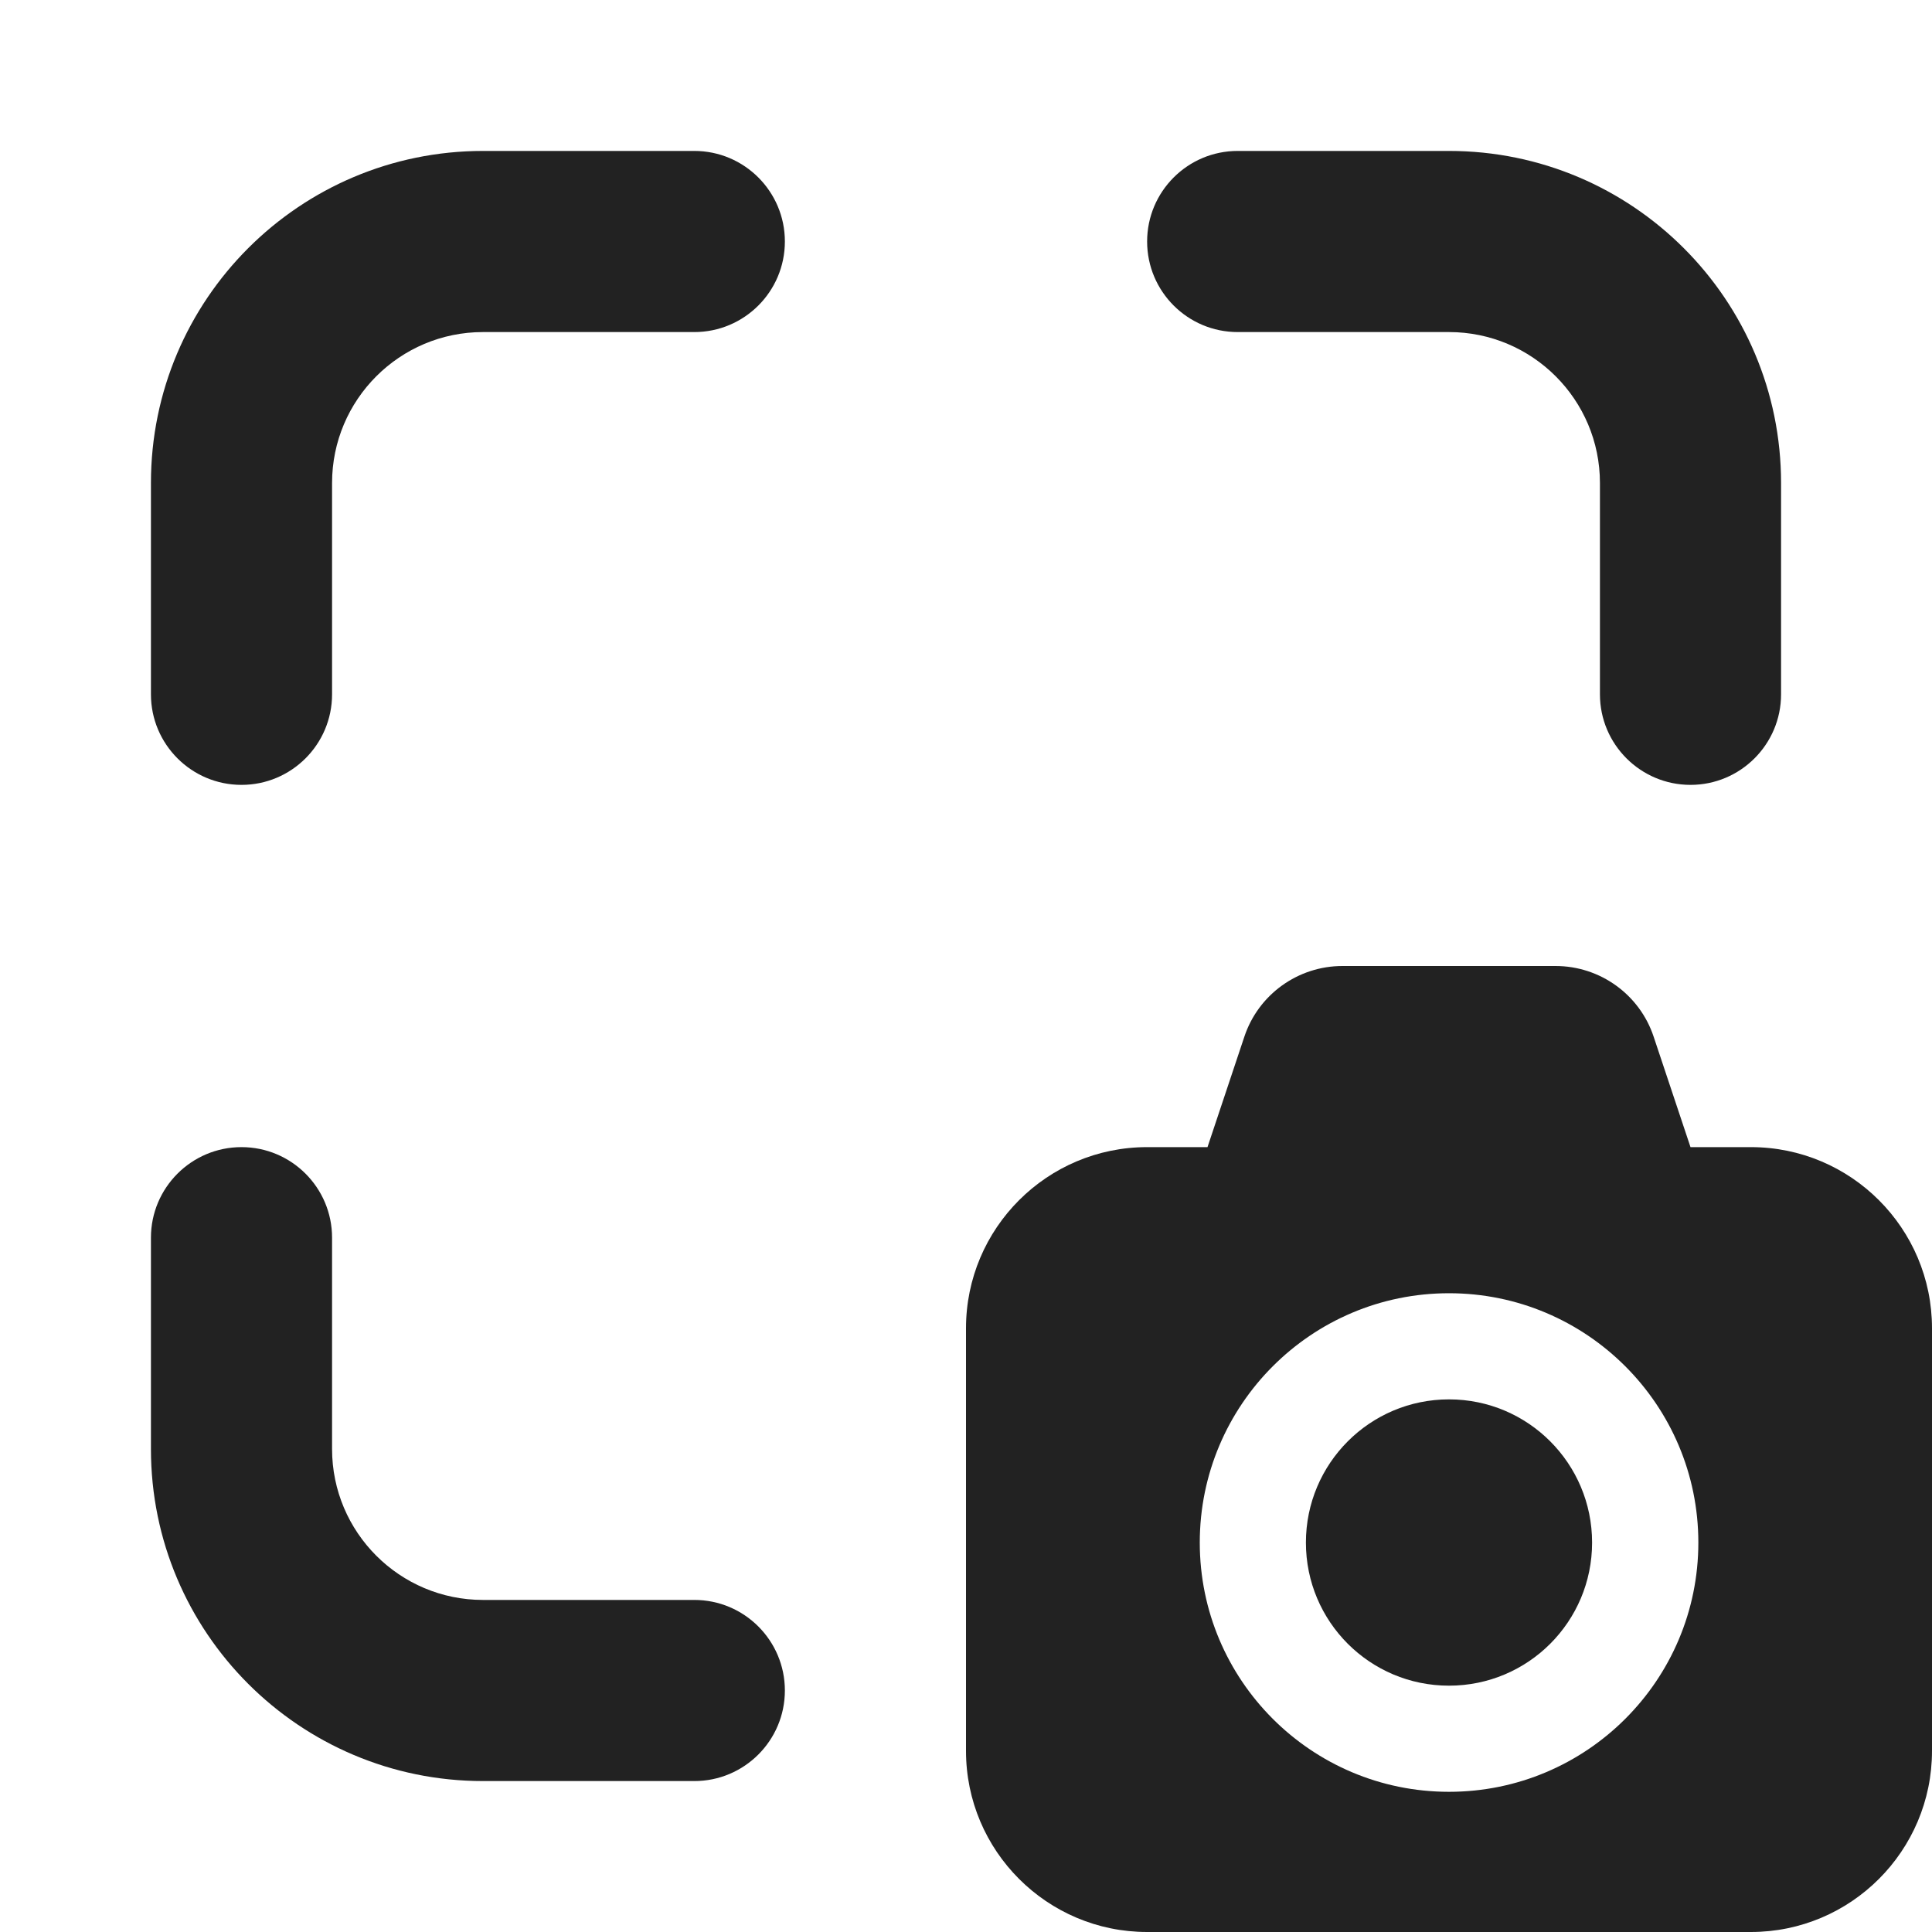
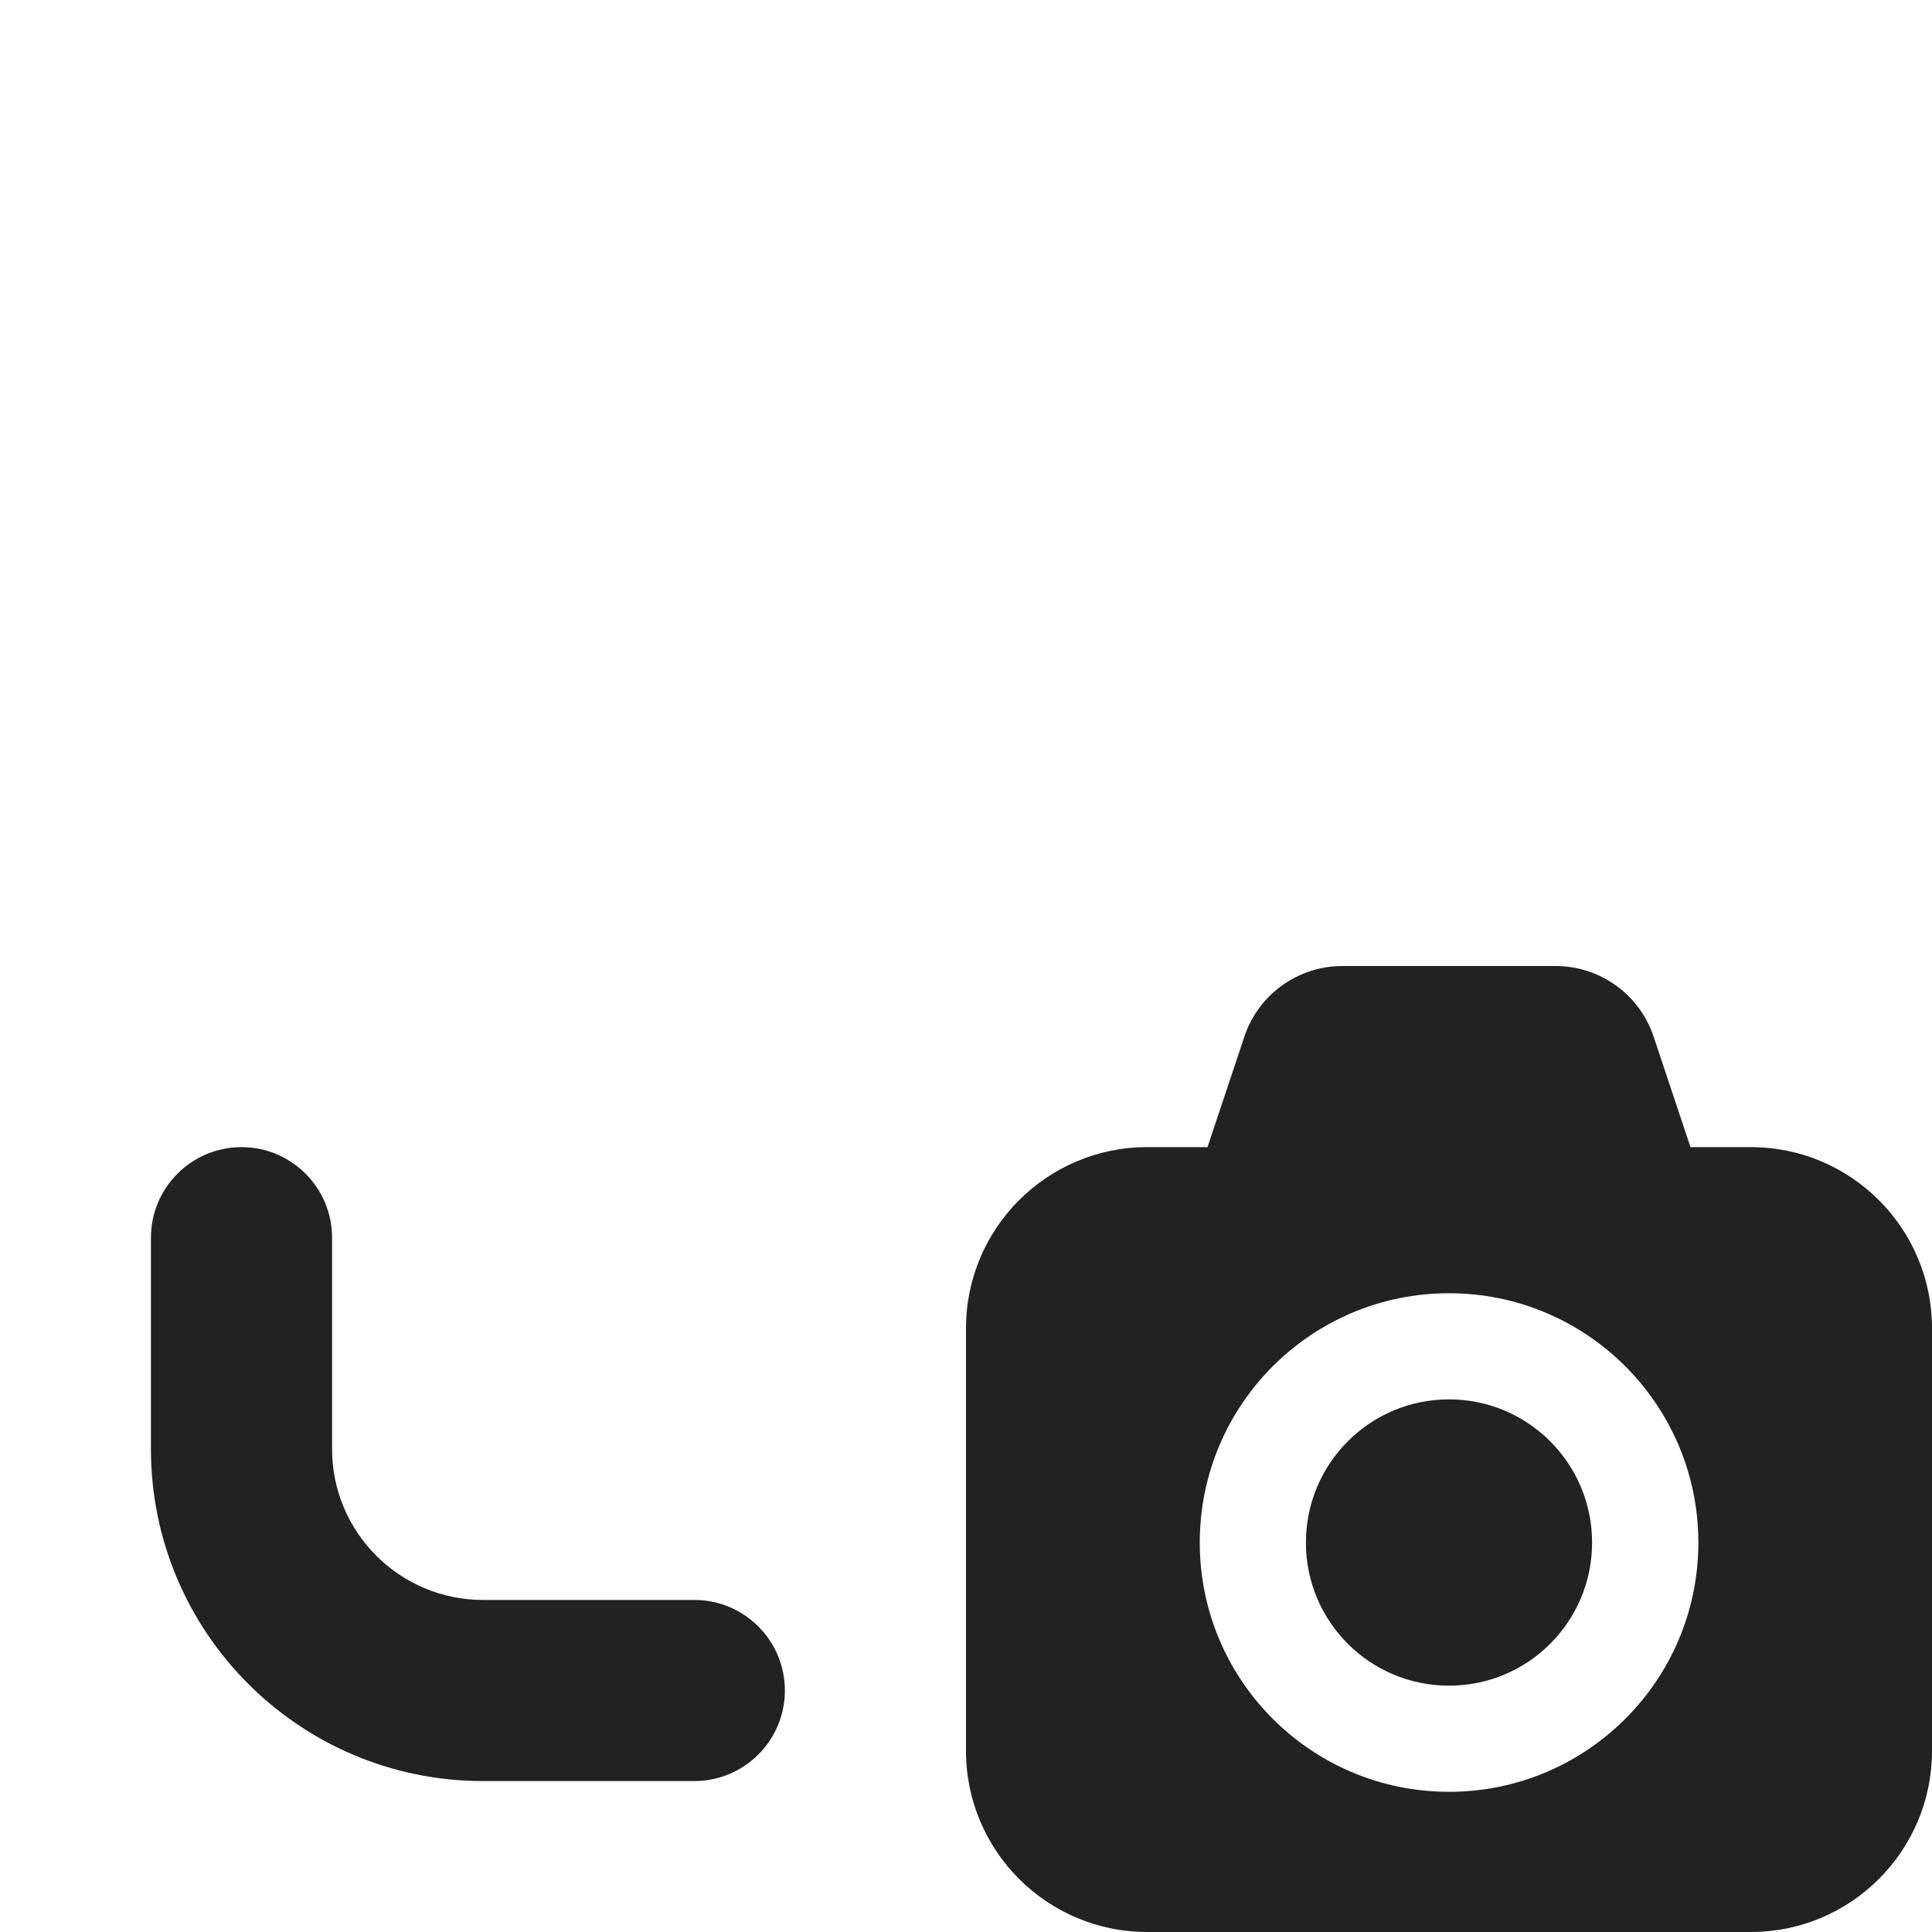
<svg xmlns="http://www.w3.org/2000/svg" width="16" height="16" viewBox="0 0 16 16" fill="none">
-   <path d="M12 1.25C13.519 1.25 14.75 2.481 14.75 4V5.75C14.75 6.164 14.414 6.5 14 6.5C13.586 6.5 13.25 6.164 13.25 5.75V4C13.25 3.31 12.69 2.75 12 2.75H10.25C9.836 2.75 9.5 2.414 9.5 2C9.5 1.586 9.836 1.25 10.25 1.25H12Z" fill="#222222" />
  <path d="M4 14.75C2.481 14.75 1.25 13.519 1.25 12V10.25C1.25 9.836 1.586 9.5 2 9.5C2.414 9.5 2.75 9.836 2.75 10.25V12C2.75 12.69 3.31 13.25 4 13.25H5.75C6.164 13.25 6.5 13.586 6.5 14C6.5 14.414 6.164 14.75 5.75 14.75H4Z" fill="#222222" />
-   <path d="M1.25 4C1.25 2.481 2.481 1.25 4 1.25H5.75C6.164 1.25 6.5 1.586 6.5 2C6.5 2.414 6.164 2.75 5.75 2.75H4C3.31 2.75 2.75 3.31 2.75 4V5.75C2.75 6.164 2.414 6.5 2 6.5C1.586 6.5 1.25 6.164 1.25 5.75V4Z" fill="#222222" />
  <path d="M12 11.589C11.345 11.589 10.815 12.12 10.815 12.775C10.815 13.43 11.345 13.96 12 13.96C12.655 13.96 13.185 13.43 13.185 12.775C13.185 12.12 12.655 11.589 12 11.589Z" fill="#222222" />
  <path fill-rule="evenodd" clip-rule="evenodd" d="M8 11C8 10.172 8.672 9.5 9.5 9.5H10L10.305 8.586C10.421 8.236 10.749 8 11.118 8H12.882C13.251 8 13.579 8.236 13.695 8.586L14 9.5H14.5C15.328 9.5 16 10.172 16 11V14.5C16 15.328 15.328 16 14.5 16H9.5C8.672 16 8 15.328 8 14.5V11ZM9.936 12.775C9.936 11.635 10.86 10.71 12 10.71C13.14 10.71 14.065 11.635 14.065 12.775C14.065 13.915 13.14 14.839 12 14.839C10.86 14.839 9.936 13.915 9.936 12.775Z" fill="#222222" />
</svg>